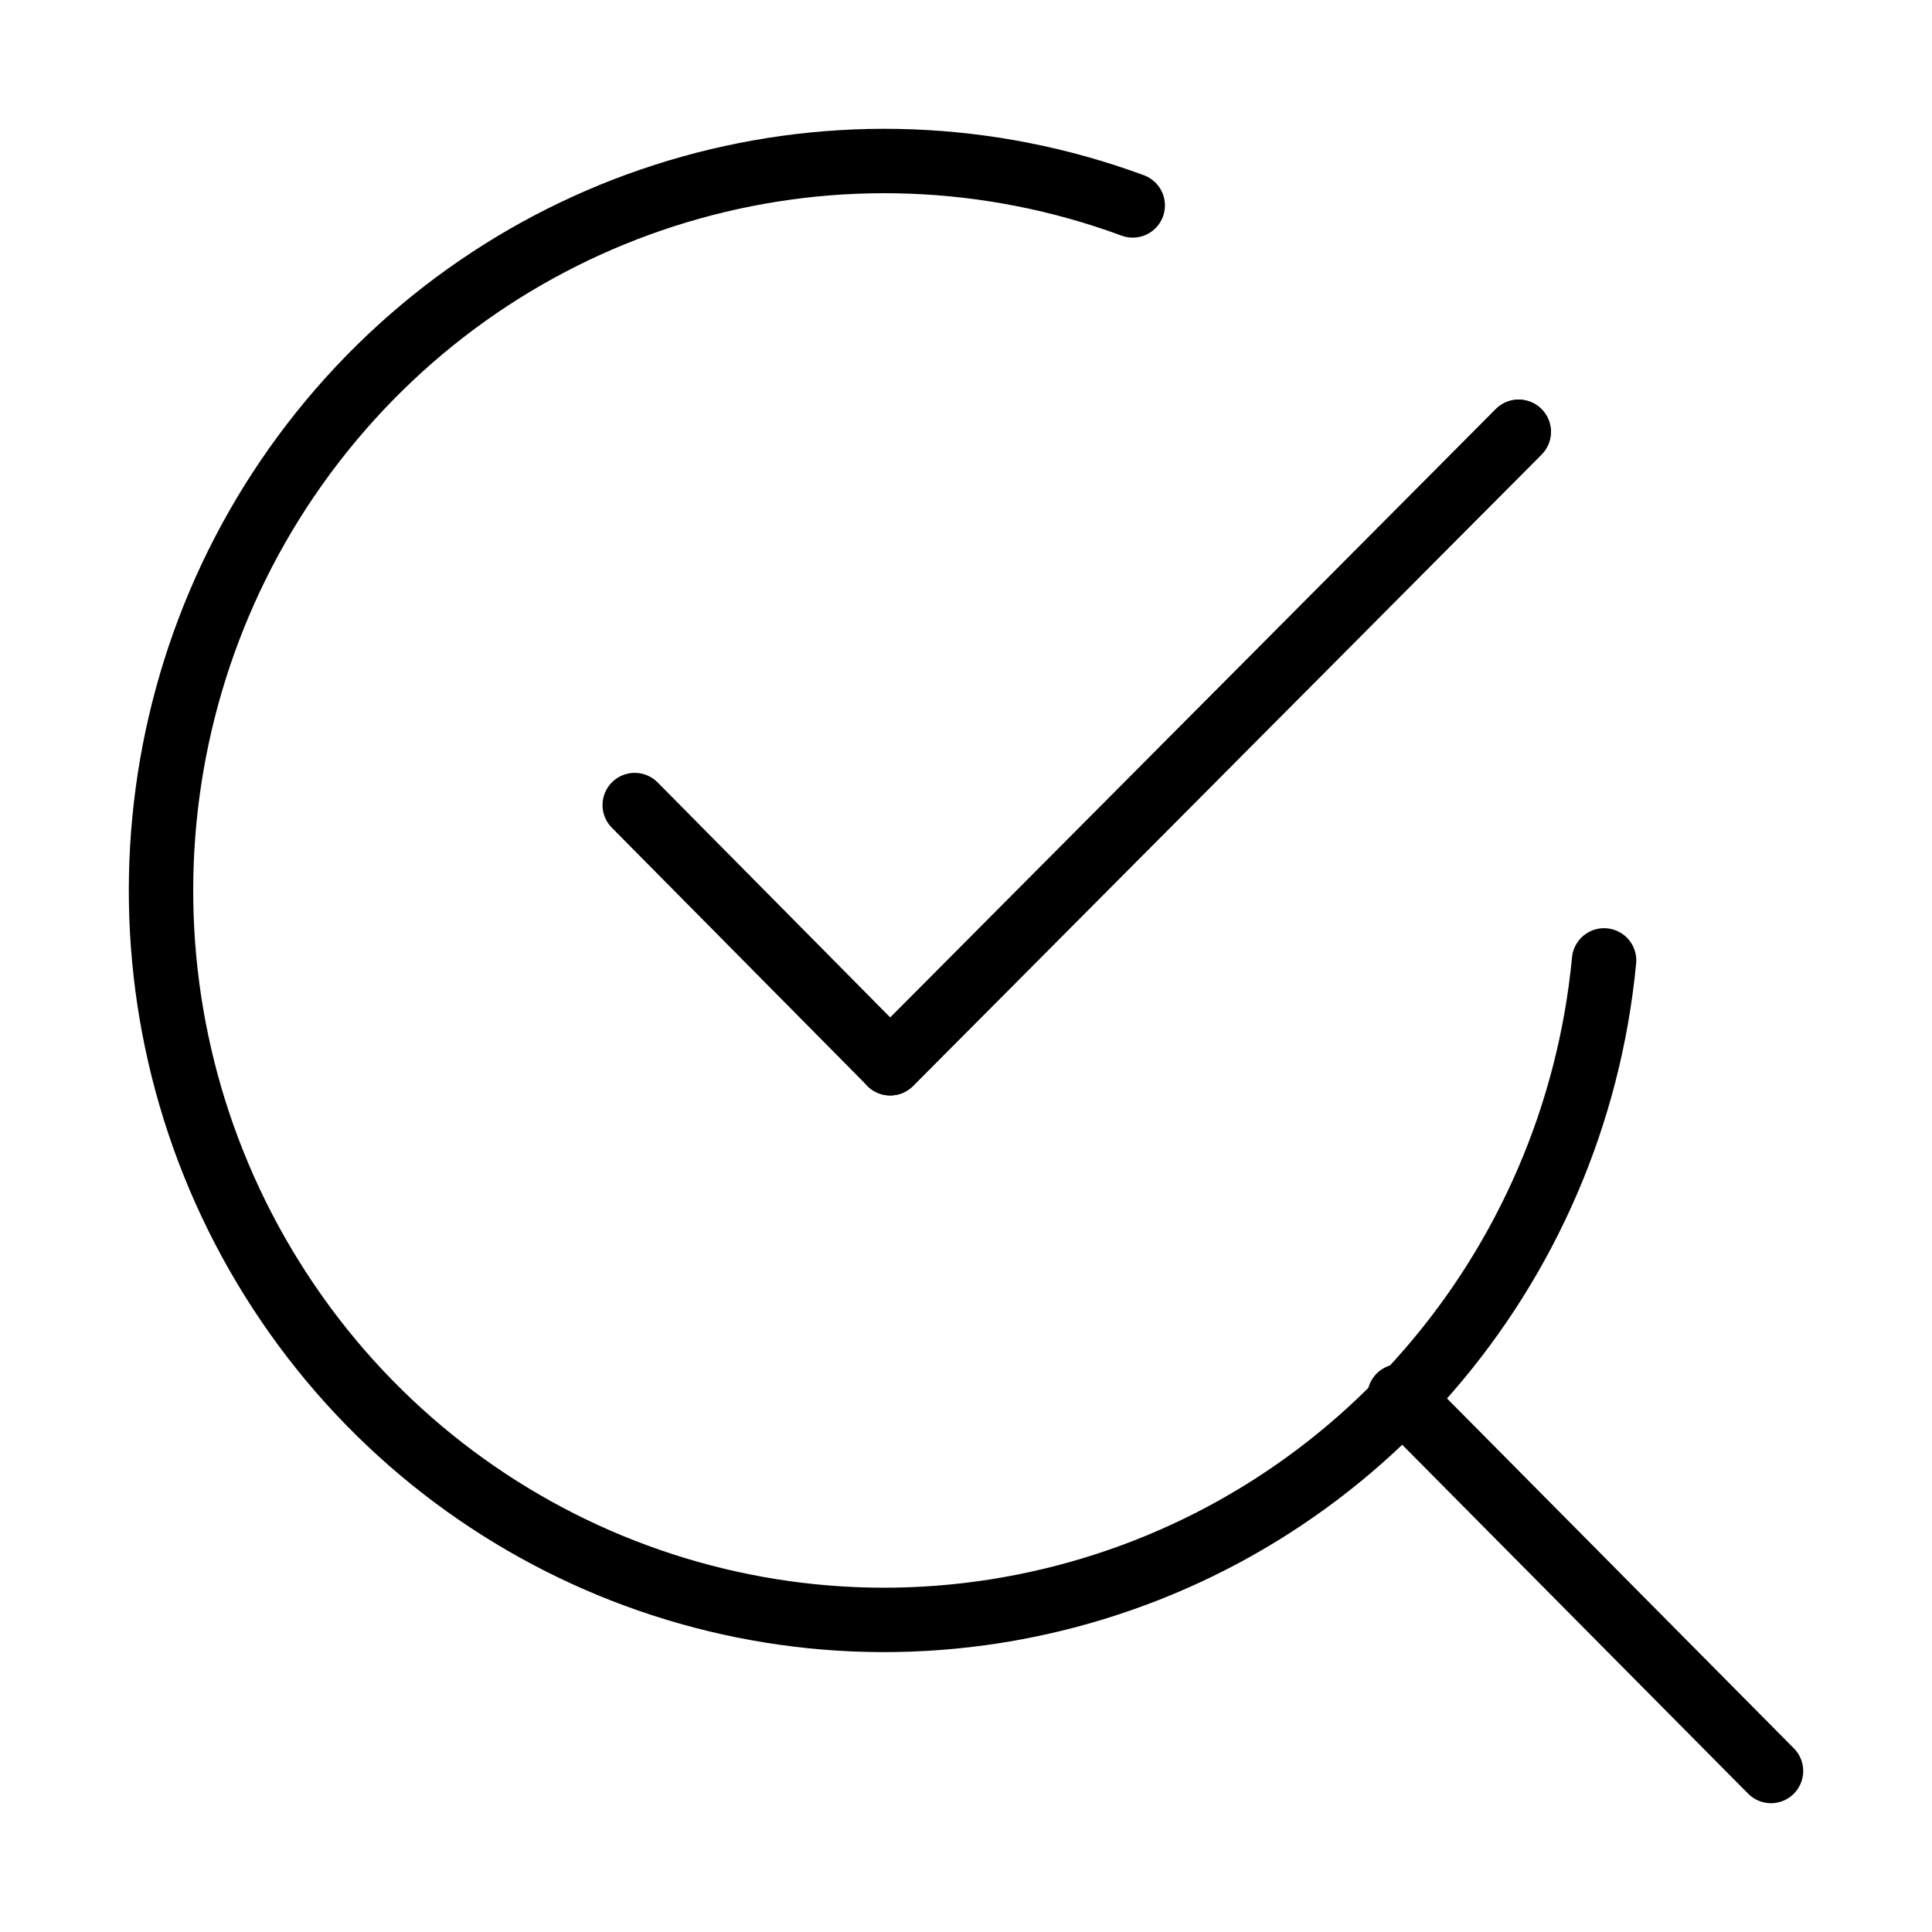
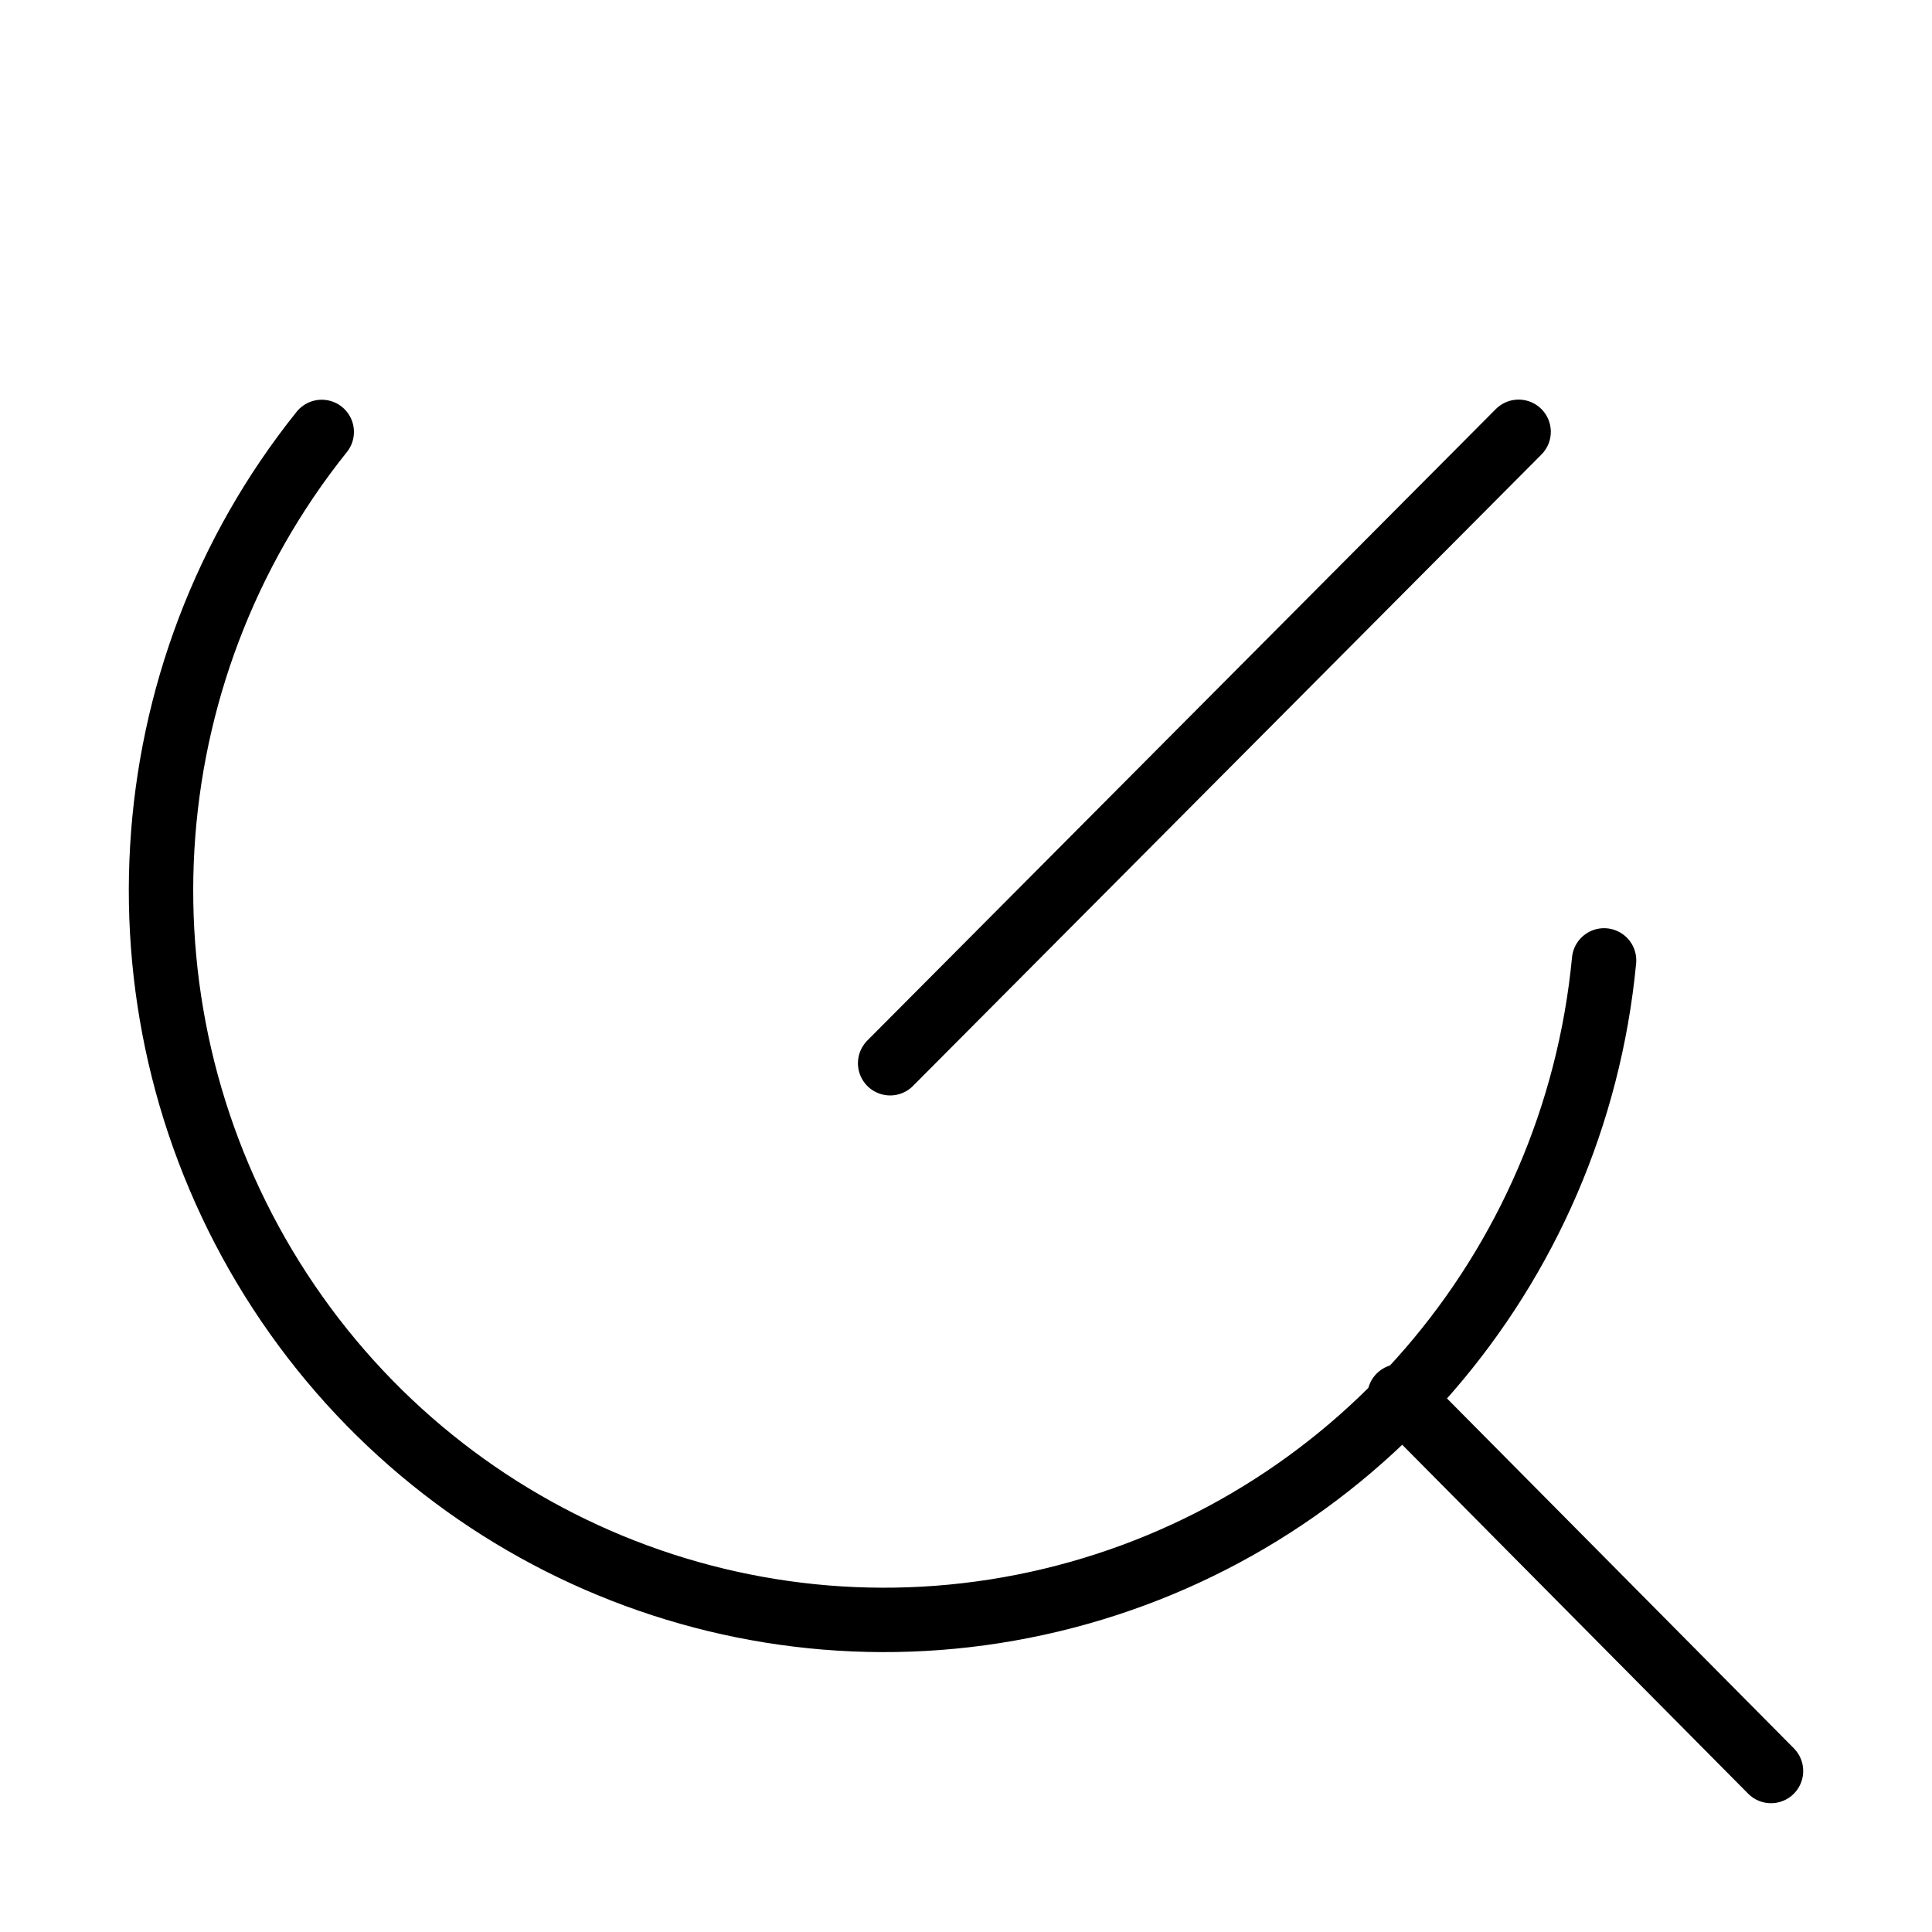
<svg xmlns="http://www.w3.org/2000/svg" width="30" height="30" viewBox="0 0 30 30" fill="none">
  <path d="M23.581 6.705L13.822 16.51" stroke="black" stroke-linecap="round" stroke-linejoin="round" />
  <path d="M27.5 27.5L21.731 21.681" stroke="black" stroke-linecap="round" stroke-linejoin="round" />
-   <path d="M23.583 6.705L13.824 16.51L9.856 12.501" stroke="black" stroke-linecap="round" stroke-linejoin="round" />
-   <path d="M24.908 14.913C24.447 19.736 20.996 23.729 16.322 24.847C11.649 25.966 6.787 23.962 4.227 19.862C1.668 15.763 1.977 10.475 4.996 6.707C8.016 2.939 13.077 1.526 17.589 3.19" stroke="black" stroke-linecap="round" stroke-linejoin="round" />
+   <path d="M24.908 14.913C24.447 19.736 20.996 23.729 16.322 24.847C11.649 25.966 6.787 23.962 4.227 19.862C1.668 15.763 1.977 10.475 4.996 6.707" stroke="black" stroke-linecap="round" stroke-linejoin="round" />
</svg>